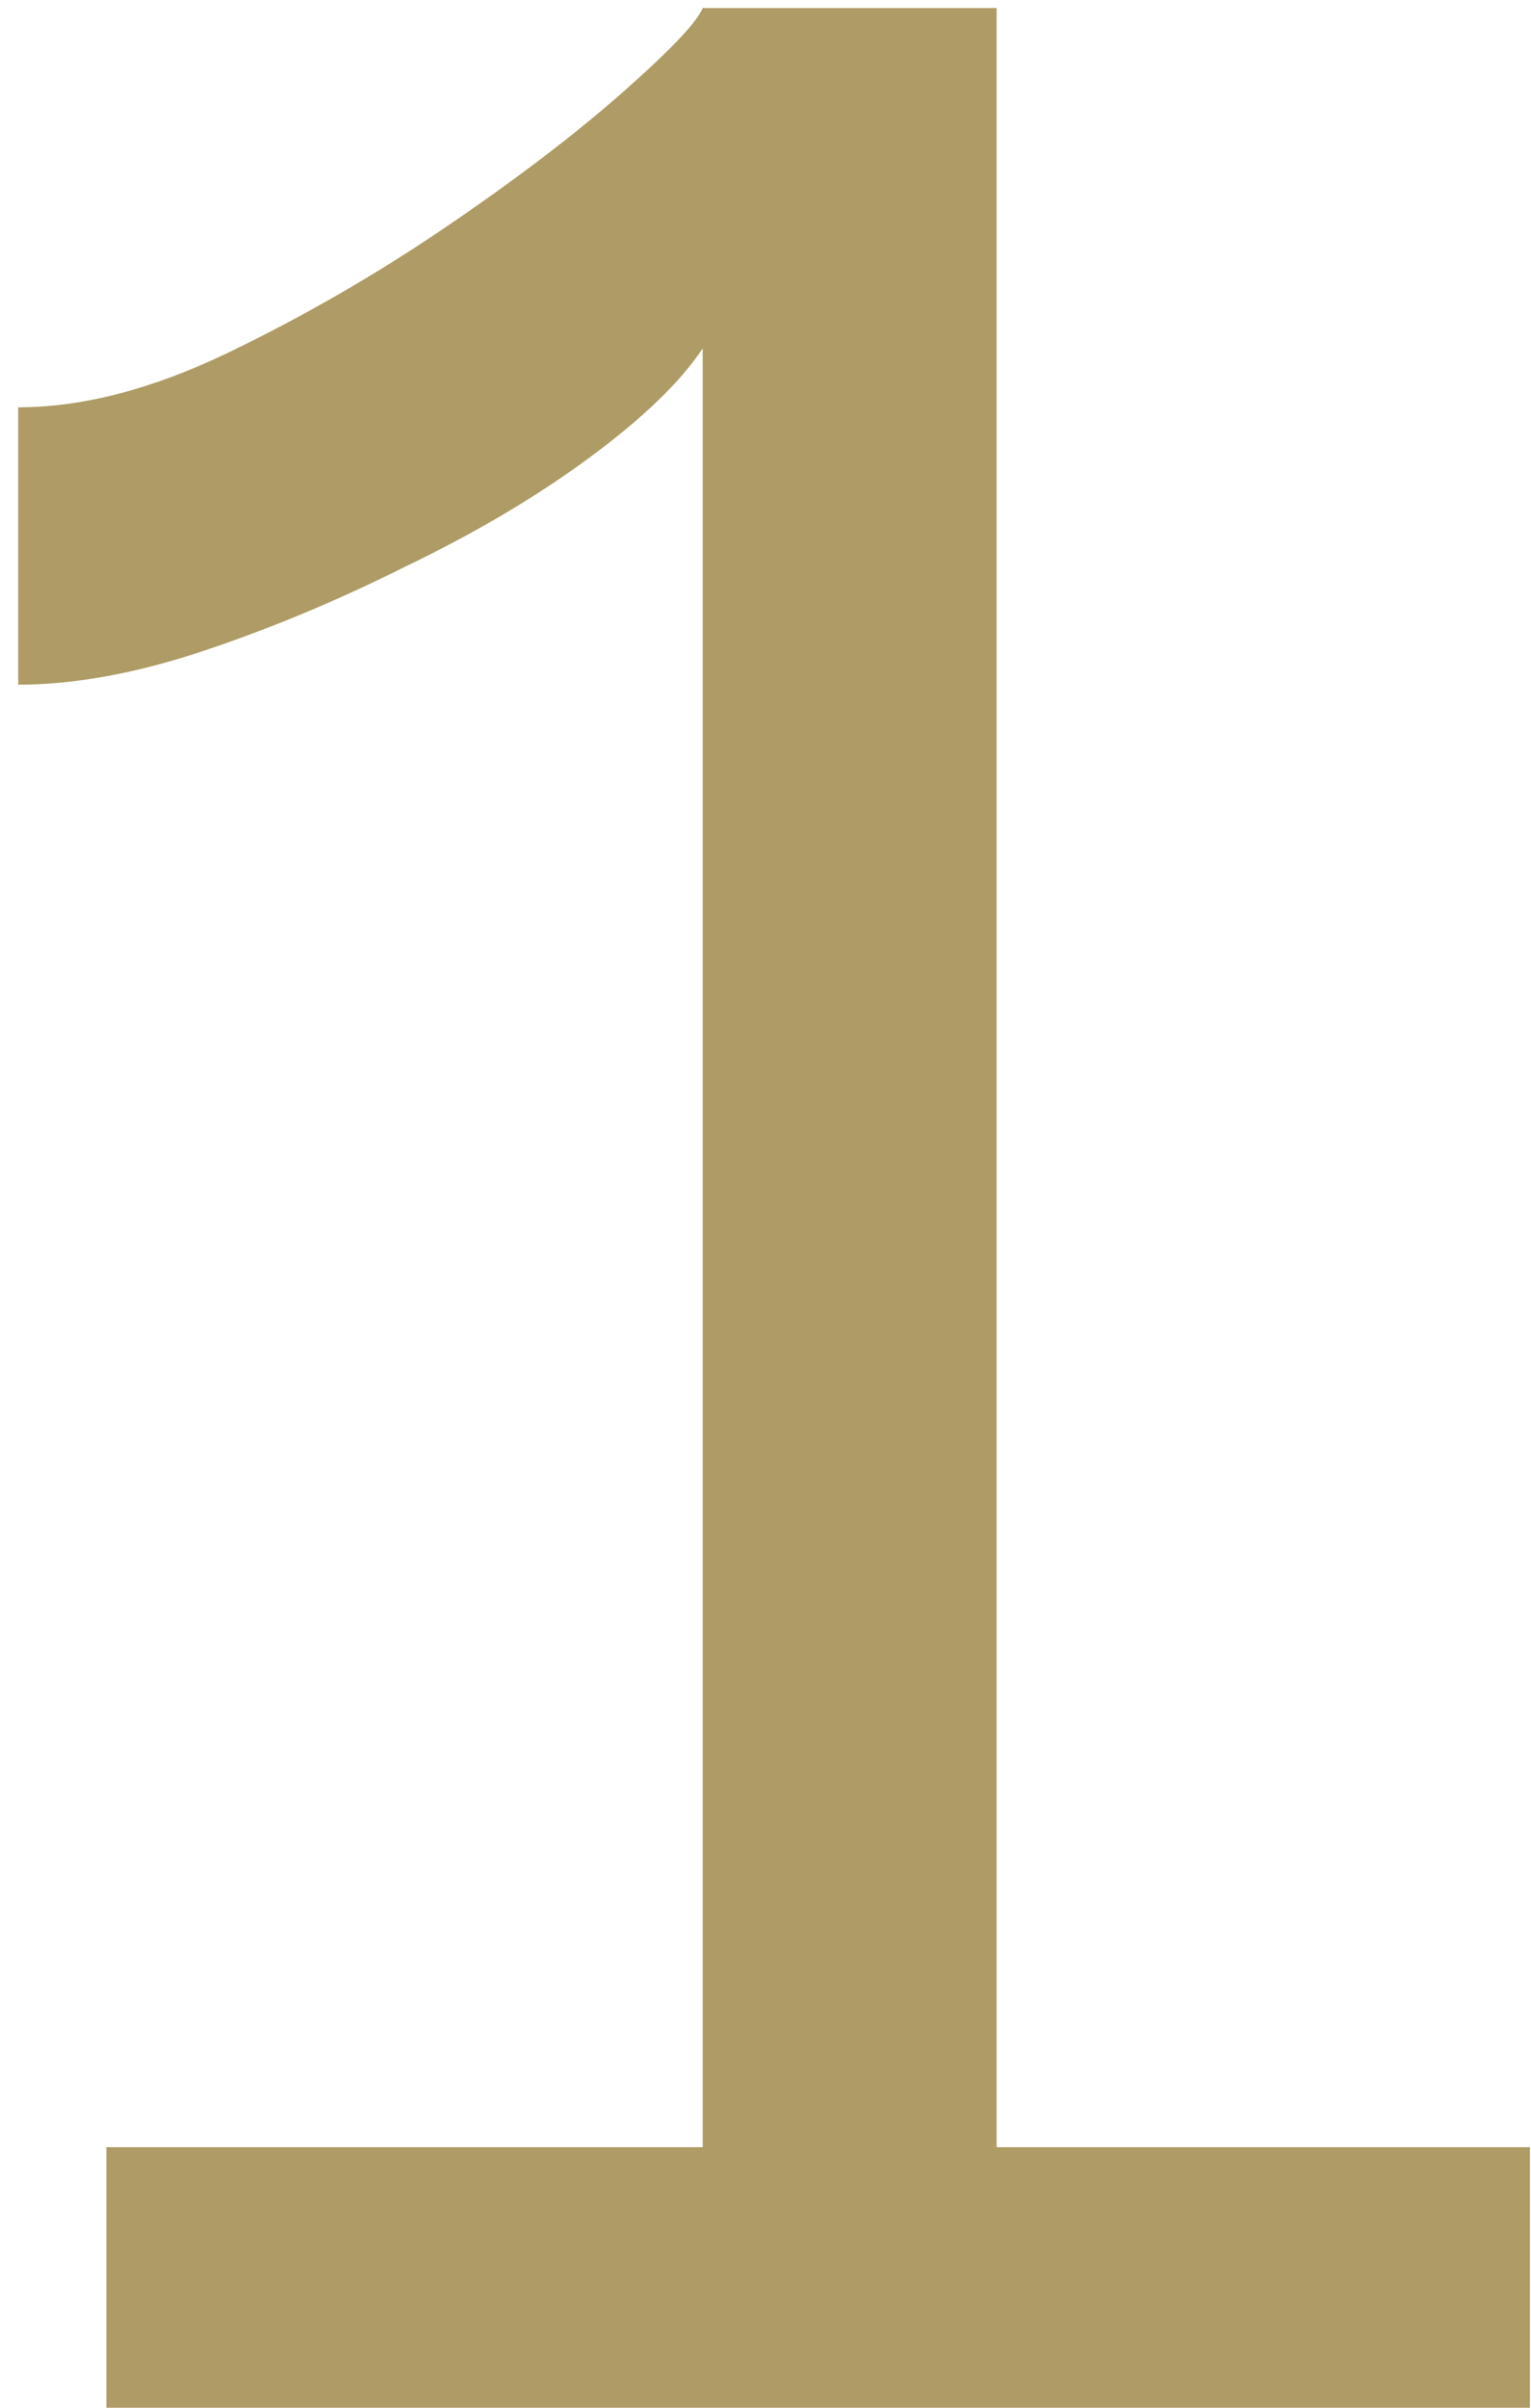
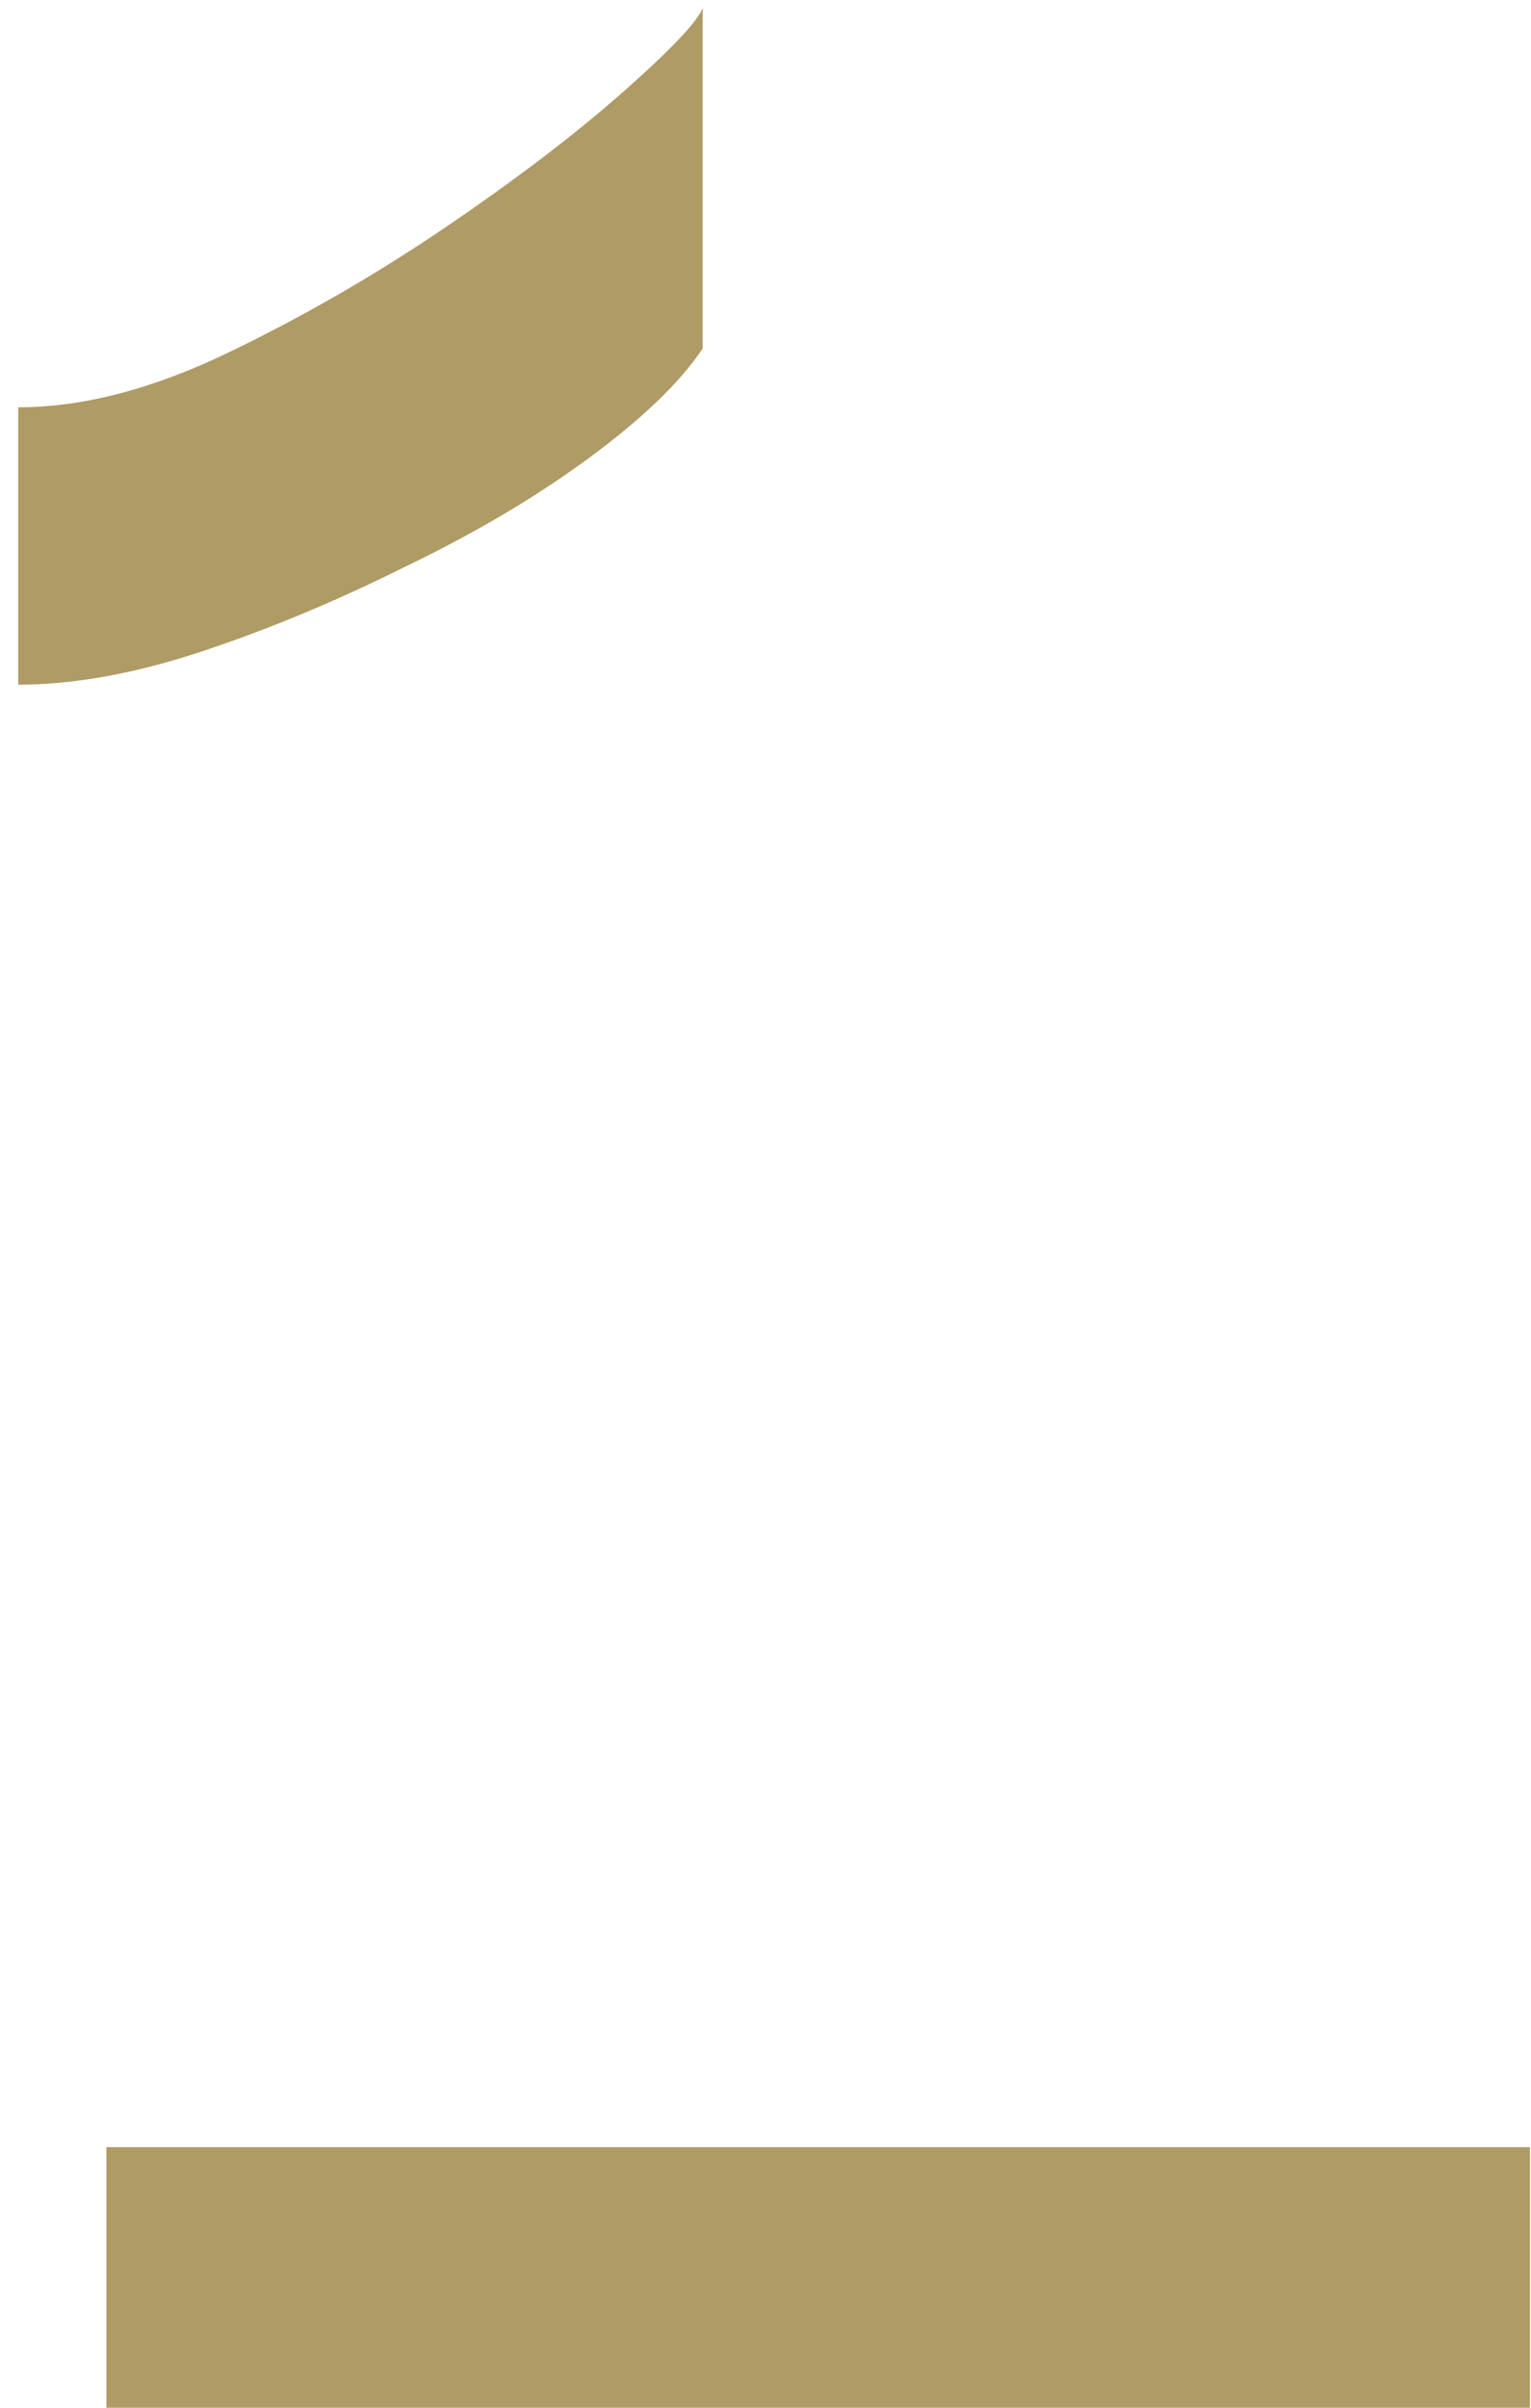
<svg xmlns="http://www.w3.org/2000/svg" width="35" height="55" viewBox="0 0 35 55" fill="none">
-   <path d="M34.976 49.048V55H2.432V49.048H16.064V7.96C15.552 8.728 14.688 9.56 13.472 10.456C12.256 11.352 10.848 12.184 9.248 12.952C7.712 13.72 6.176 14.36 4.64 14.872C3.104 15.384 1.696 15.64 0.416 15.64V9.304C1.888 9.304 3.488 8.888 5.216 8.056C6.944 7.224 8.608 6.264 10.208 5.176C11.808 4.088 13.152 3.064 14.24 2.104C15.328 1.144 15.936 0.504 16.064 0.184H22.784V49.048H34.976Z" fill="#AF9B65" />
+   <path d="M34.976 49.048V55H2.432V49.048H16.064V7.96C15.552 8.728 14.688 9.56 13.472 10.456C12.256 11.352 10.848 12.184 9.248 12.952C7.712 13.72 6.176 14.36 4.64 14.872C3.104 15.384 1.696 15.64 0.416 15.64V9.304C1.888 9.304 3.488 8.888 5.216 8.056C6.944 7.224 8.608 6.264 10.208 5.176C11.808 4.088 13.152 3.064 14.24 2.104C15.328 1.144 15.936 0.504 16.064 0.184V49.048H34.976Z" fill="#AF9B65" />
</svg>